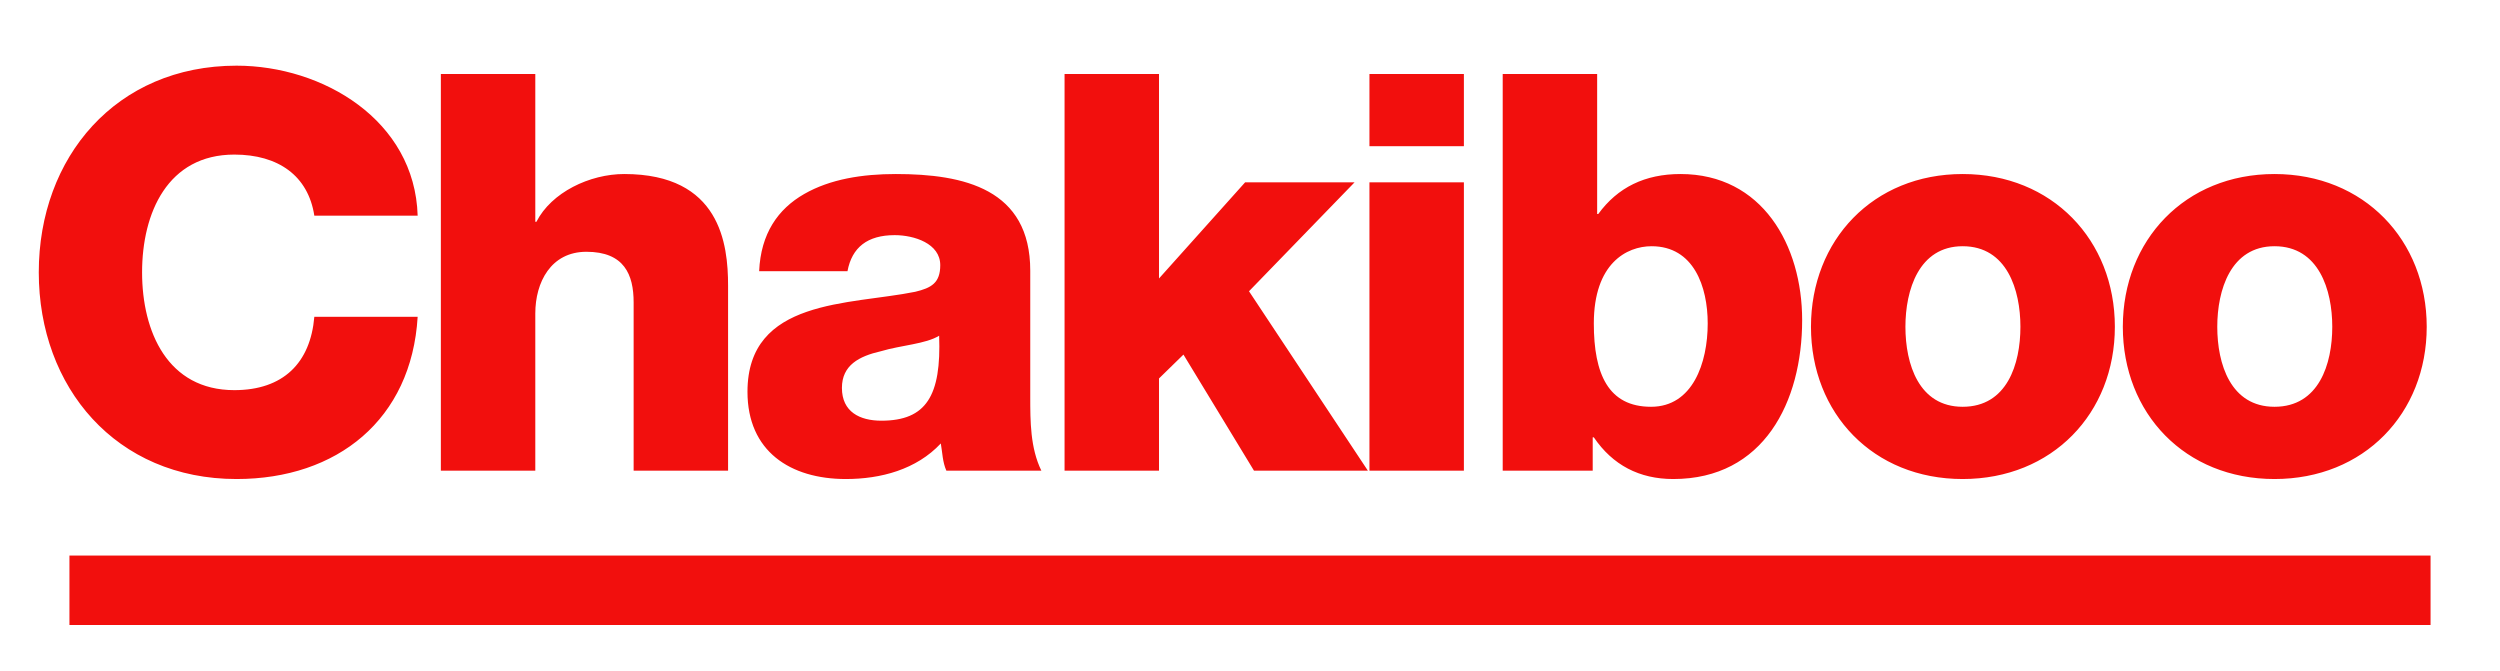
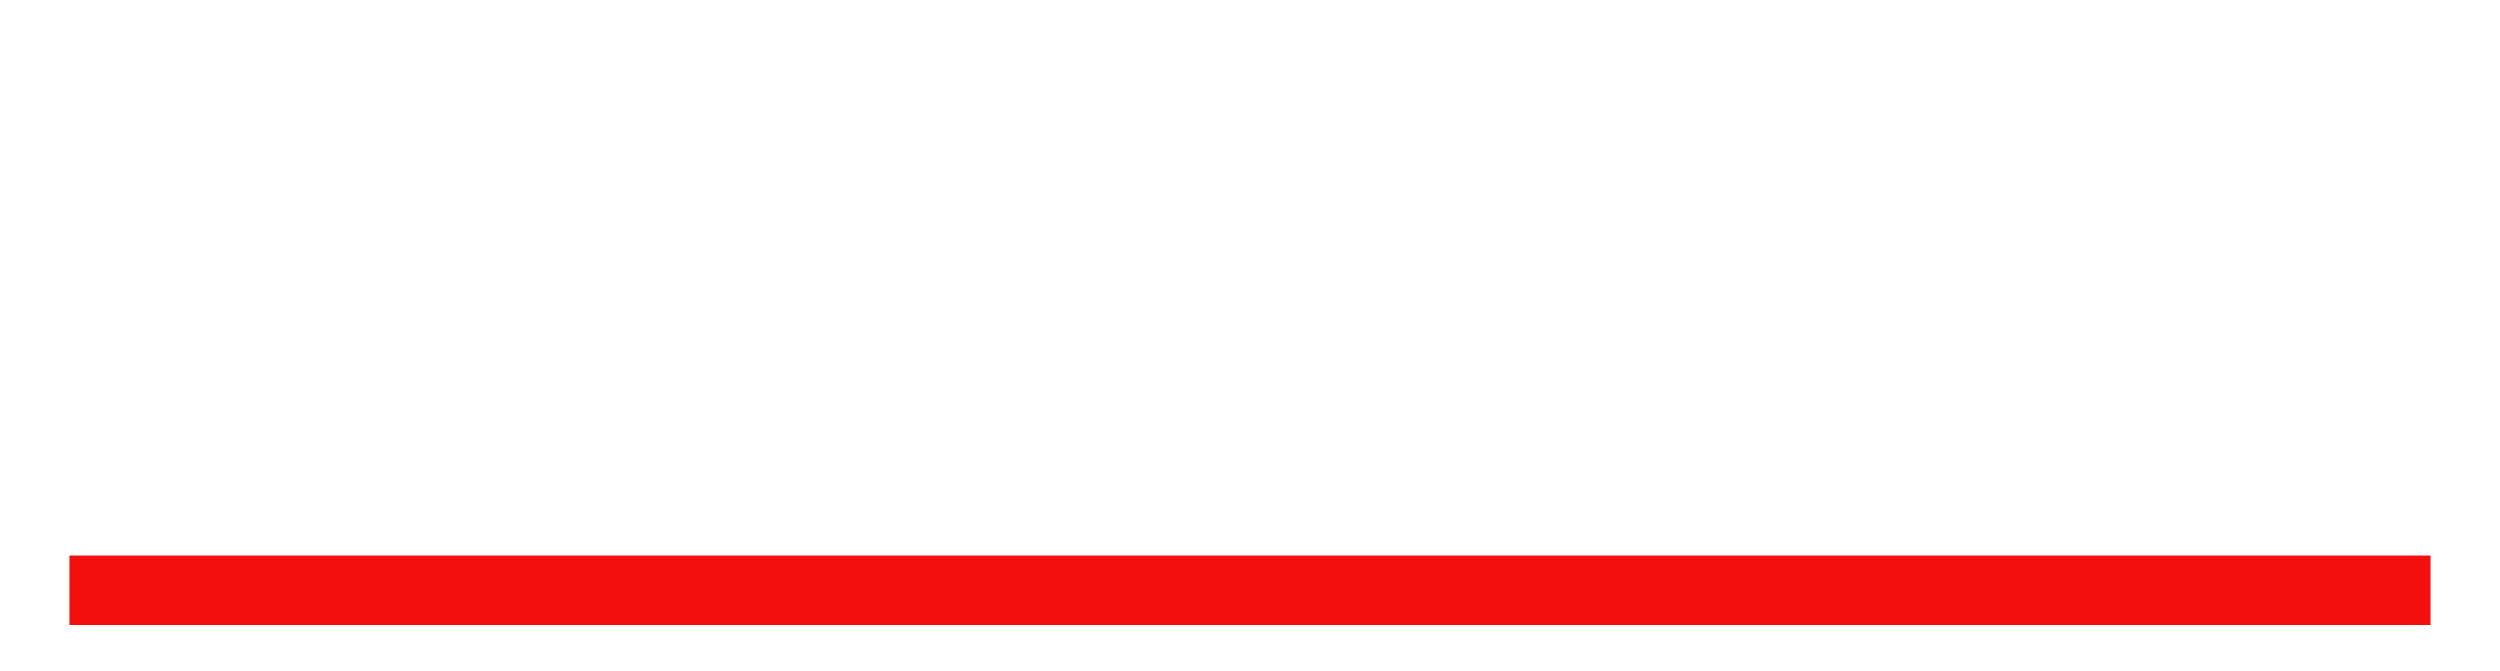
<svg xmlns="http://www.w3.org/2000/svg" width="108" height="29" viewBox="0 0 108 29" fill="none">
-   <path d="M18.043 9.318H13.579C13.315 7.59 12.018 6.678 10.123 6.678C7.242 6.678 6.138 9.197 6.138 11.765C6.138 14.334 7.242 16.854 10.123 16.854C12.235 16.854 13.411 15.678 13.579 13.685H18.043C17.779 18.125 14.562 20.694 10.219 20.694C5.011 20.694 1.675 16.733 1.675 11.765C1.675 6.798 5.011 2.837 10.219 2.837C13.938 2.837 17.922 5.189 18.043 9.318ZM19.045 20.334V3.197H23.125V9.582H23.173C23.821 8.309 25.477 7.518 26.965 7.518C31.117 7.518 31.453 10.541 31.453 12.341V20.334H27.373V14.309V13.062C27.373 11.861 26.965 10.877 25.333 10.877C23.797 10.877 23.125 12.197 23.125 13.541V20.334H19.045ZM36.611 11.717H32.795C32.867 10.085 33.611 9.03 34.739 8.382C35.867 7.734 37.259 7.518 38.699 7.518C41.651 7.518 44.507 8.165 44.507 11.694V17.142C44.507 18.198 44.507 19.349 44.987 20.334H40.883C40.715 19.95 40.715 19.566 40.643 19.157C39.587 20.285 38.051 20.694 36.539 20.694C34.139 20.694 32.291 19.494 32.291 16.925C32.291 12.893 36.707 13.181 39.539 12.605C40.235 12.438 40.619 12.222 40.619 11.454C40.619 10.518 39.491 10.158 38.651 10.158C37.475 10.158 36.803 10.685 36.611 11.717ZM36.371 16.758C36.371 17.79 37.139 18.174 38.075 18.174C40.019 18.174 40.667 17.093 40.571 14.502C39.995 14.861 38.939 14.909 38.051 15.174C37.115 15.389 36.371 15.774 36.371 16.758ZM45.989 20.334V3.197H50.069V12.03L53.789 7.877H58.517L53.957 12.582L59.093 20.334H54.173L51.125 15.318L50.069 16.349V20.334H45.989ZM63.24 3.197V6.317H59.16V3.197H63.24ZM59.16 20.334V7.877H63.24V20.334H59.16ZM71.349 10.637C70.269 10.637 68.853 11.382 68.853 13.973C68.853 16.157 69.477 17.573 71.325 17.573C73.125 17.573 73.773 15.678 73.773 13.973C73.773 12.389 73.173 10.637 71.349 10.637ZM64.917 20.334V3.197H68.997V9.245H69.045C69.885 8.093 71.061 7.518 72.597 7.518C76.125 7.518 77.853 10.589 77.853 13.829C77.853 17.358 76.197 20.694 72.285 20.694C70.821 20.694 69.669 20.093 68.853 18.893H68.805V20.334H64.917ZM78.234 14.117C78.234 10.373 80.922 7.518 84.787 7.518C88.65 7.518 91.362 10.373 91.362 14.117C91.362 17.861 88.65 20.694 84.787 20.694C80.922 20.694 78.234 17.861 78.234 14.117ZM82.314 14.117C82.314 15.726 82.891 17.573 84.787 17.573C86.707 17.573 87.282 15.726 87.282 14.117C87.282 12.534 86.707 10.637 84.787 10.637C82.891 10.637 82.314 12.534 82.314 14.117ZM91.706 14.117C91.706 10.373 94.394 7.518 98.258 7.518C102.122 7.518 104.834 10.373 104.834 14.117C104.834 17.861 102.122 20.694 98.258 20.694C94.394 20.694 91.706 17.861 91.706 14.117ZM95.786 14.117C95.786 15.726 96.362 17.573 98.258 17.573C100.178 17.573 100.754 15.726 100.754 14.117C100.754 12.534 100.178 10.637 98.258 10.637C96.362 10.637 95.786 12.534 95.786 14.117Z" fill="#F20F0D" />
  <rect x="3" y="24" width="102" height="3" fill="#F20F0D" />
</svg>